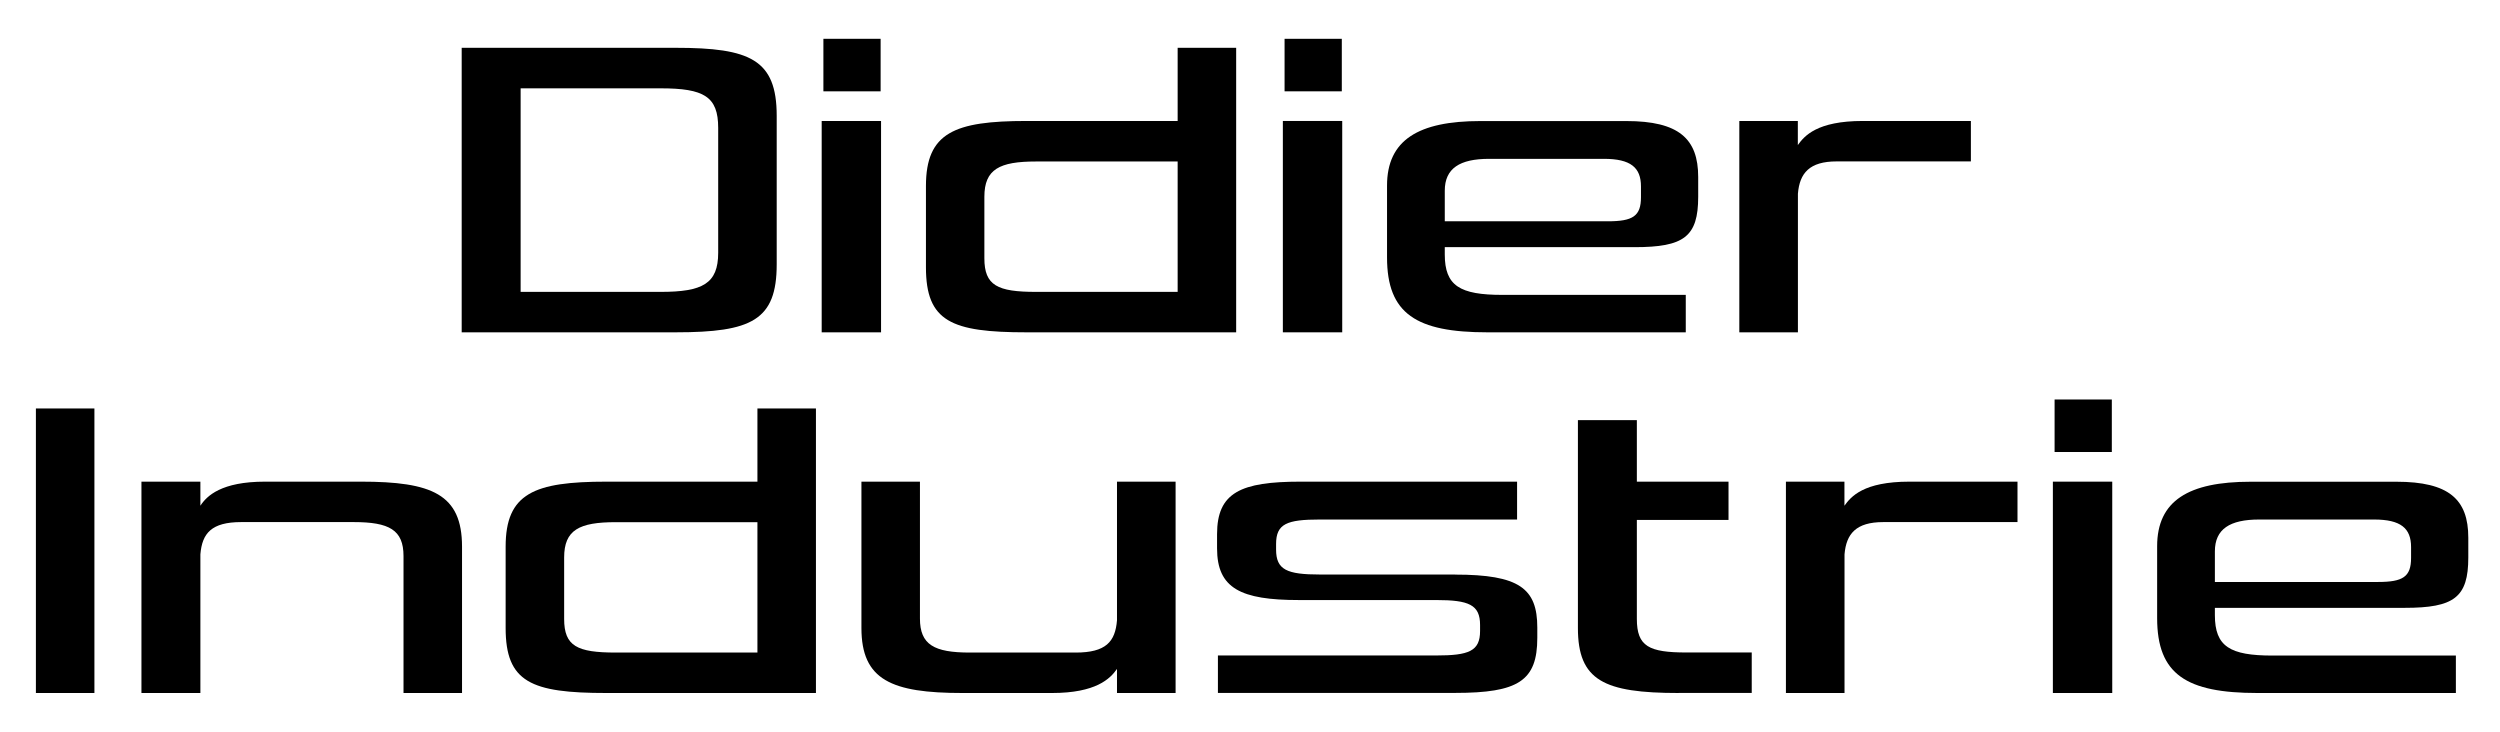
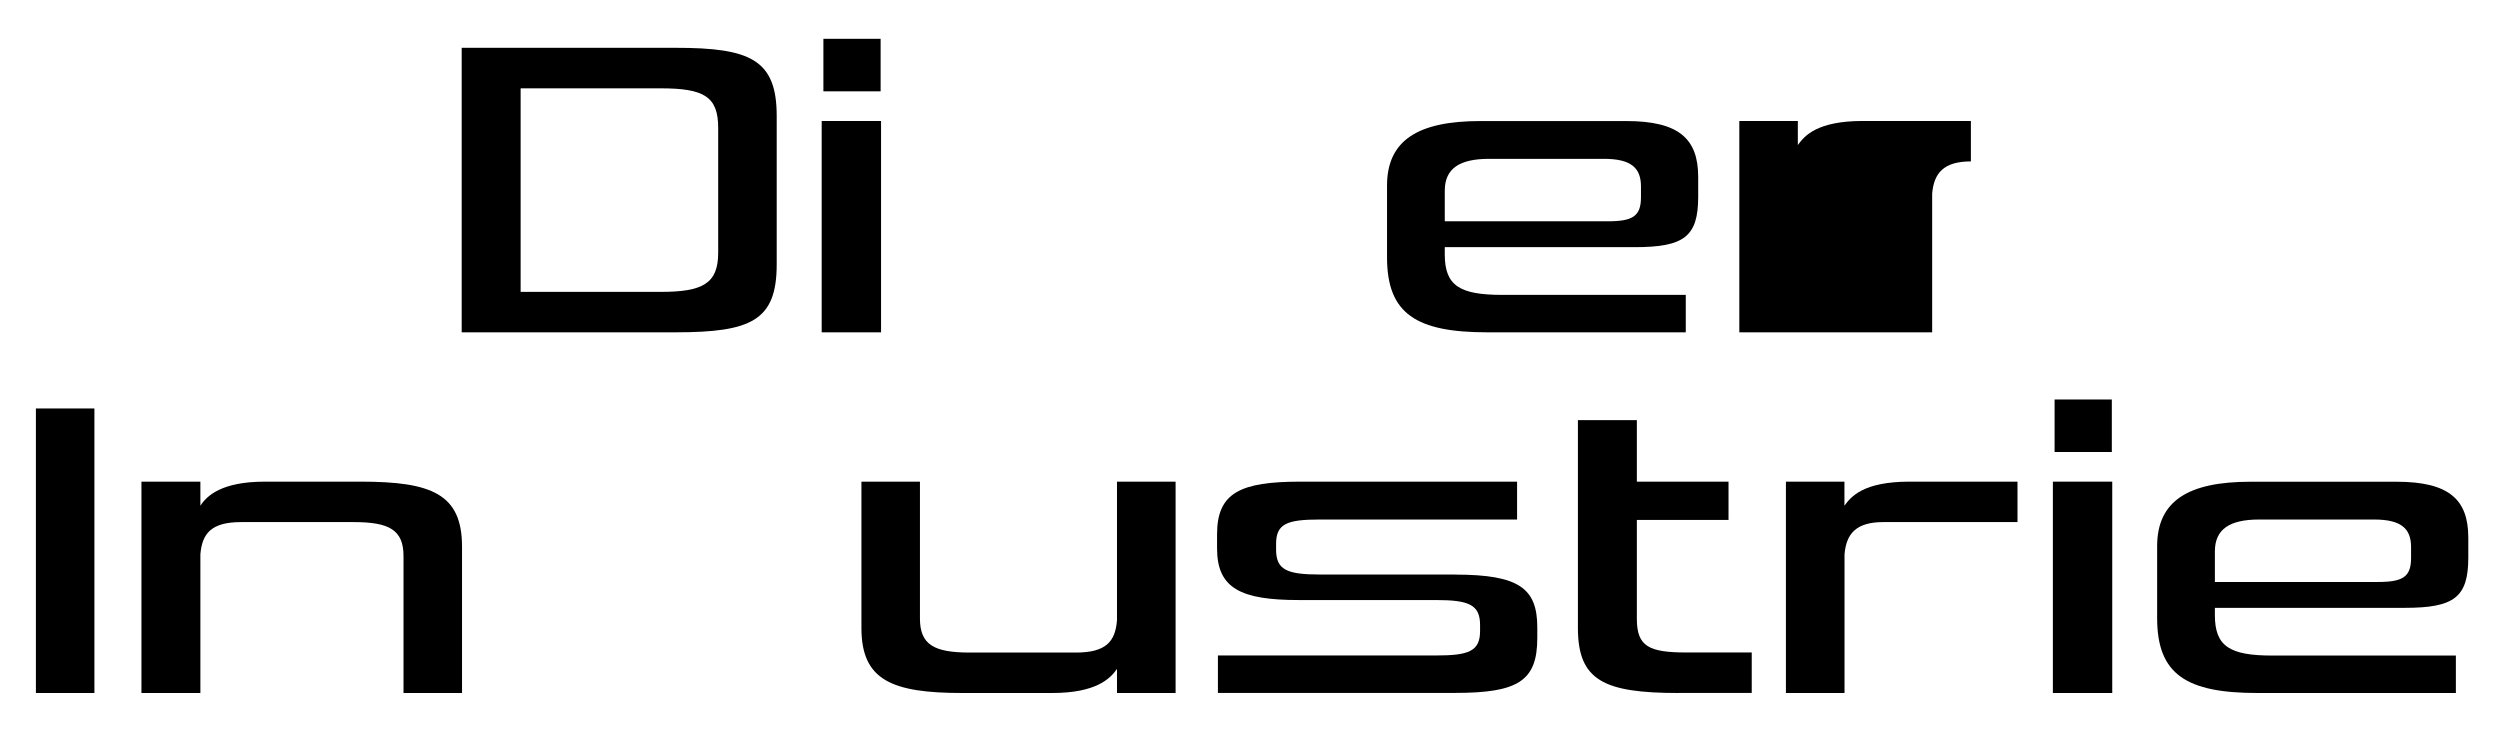
<svg xmlns="http://www.w3.org/2000/svg" id="Calque_1" data-name="Calque 1" viewBox="0 0 291.81 85.41">
  <path d="M53.89,38.79V5.58h24.97c8.69,0,11.8,1.36,11.8,7.94V30.85c0,6.53-2.91,7.94-11.8,7.94h-24.97Zm29.94-23.86c0-3.67-1.66-4.62-6.73-4.62h-16.33v23.76h16.33c4.92,0,6.73-.96,6.73-4.57V14.93Z" />
  <path d="M95.91,38.79V14.12h6.93v24.67h-6.93Zm.2-28.13V4.53h6.68v6.13h-6.68Z" />
-   <path d="M119.83,38.79c-8.79,0-11.75-1.26-11.75-7.59v-9.49c0-6.23,3.32-7.59,11.75-7.59h17.63V5.58h6.83V38.79h-24.46Zm17.63-19.94h-16.53c-4.27,0-6.03,.9-6.03,4.12v7.18c0,3.17,1.51,3.92,6.03,3.92h16.53v-15.22Z" />
-   <path d="M149.74,38.79V14.12h6.93v24.67h-6.93Zm.2-28.13V4.53h6.68v6.13h-6.68Z" />
  <path d="M173.61,38.79c-8.29,0-11.71-2.16-11.71-8.74v-8.39c0-5.32,3.67-7.53,10.9-7.53h17.03c6.13,0,8.39,2.06,8.39,6.53v2.31c0,4.67-1.66,5.88-7.43,5.88h-22.15v.85c0,3.67,1.76,4.72,6.73,4.72h21.4v4.37h-23.16Zm14.06-12.96c2.92,0,3.87-.6,3.87-2.81v-1.26c0-2.21-1.21-3.22-4.32-3.22h-13.41c-3.42,0-5.17,1.11-5.17,3.72v3.57h19.04Z" />
-   <path d="M203.02,38.79V14.12h6.83v2.81c.76-1.05,2.21-2.81,7.59-2.81h12.61v4.72h-15.67c-3.17,0-4.32,1.36-4.52,3.77v16.18h-6.83Z" />
+   <path d="M203.02,38.79V14.12h6.83v2.81c.76-1.05,2.21-2.81,7.59-2.81h12.61v4.72c-3.17,0-4.32,1.36-4.52,3.77v16.18h-6.83Z" />
  <path d="M4.19,80.89V47.68h6.83v33.21H4.19Z" />
  <path d="M28.16,60.94c-3.47,0-4.57,1.3-4.77,3.77v16.18h-6.88v-24.67h6.88v2.81c.75-1.16,2.46-2.81,7.54-2.81h11.2c8.29,0,11.8,1.46,11.8,7.59v17.08h-6.83v-15.98c0-3.06-1.66-3.97-5.83-3.97h-13.11Z" />
-   <path d="M70.78,80.89c-8.79,0-11.76-1.26-11.76-7.59v-9.49c0-6.23,3.32-7.59,11.76-7.59h17.63v-8.54h6.83v33.21h-24.46Zm17.63-19.94h-16.53c-4.27,0-6.03,.9-6.03,4.12v7.18c0,3.17,1.51,3.92,6.03,3.92h16.53v-15.22Z" />
  <path d="M125.56,76.17c3.52,0,4.62-1.26,4.82-3.77v-16.18h6.84v24.67h-6.84v-2.81c-.8,1.15-2.46,2.81-7.58,2.81h-10.45c-8.29,0-11.8-1.51-11.8-7.59v-17.08h6.83v15.98c0,3.06,1.66,3.97,5.83,3.97h12.36Z" />
  <path d="M169.84,67.07c7.49,0,9.6,1.61,9.6,6.18v1.2c0,5.02-2.21,6.43-9.6,6.43h-27.68v-4.37h25.47c3.82,0,5.13-.5,5.13-2.86v-.7c0-2.36-1.3-2.91-5.13-2.91h-16.02c-6.78,0-9.55-1.36-9.55-6.03v-1.66c0-4.87,2.77-6.13,9.75-6.13h25.27v4.42h-23.01c-3.87,0-5.12,.5-5.12,2.86v.65c0,2.36,1.26,2.91,5.12,2.91h15.78Z" />
  <path d="M195.94,80.89c-8.74,0-11.76-1.46-11.76-7.59v-24.26h6.88v7.18h10.7v4.47h-10.7v11.55c0,3.22,1.41,3.92,5.82,3.92h7.59v4.72h-8.54Z" />
  <path d="M208.46,80.89v-24.67h6.83v2.81c.76-1.06,2.21-2.81,7.59-2.81h12.61v4.72h-15.67c-3.17,0-4.32,1.36-4.52,3.77v16.18h-6.83Z" />
  <path d="M239.62,80.89v-24.67h6.93v24.67h-6.93Zm.2-28.13v-6.13h6.68v6.13h-6.68Z" />
  <path d="M263.5,80.89c-8.29,0-11.71-2.16-11.71-8.74v-8.39c0-5.32,3.67-7.53,10.9-7.53h17.03c6.13,0,8.39,2.06,8.39,6.53v2.31c0,4.67-1.66,5.88-7.43,5.88h-22.15v.85c0,3.67,1.76,4.72,6.73,4.72h21.4v4.37h-23.16Zm14.06-12.96c2.92,0,3.87-.6,3.87-2.81v-1.26c0-2.21-1.21-3.22-4.32-3.22h-13.41c-3.42,0-5.17,1.11-5.17,3.72v3.57h19.04Z" />
</svg>